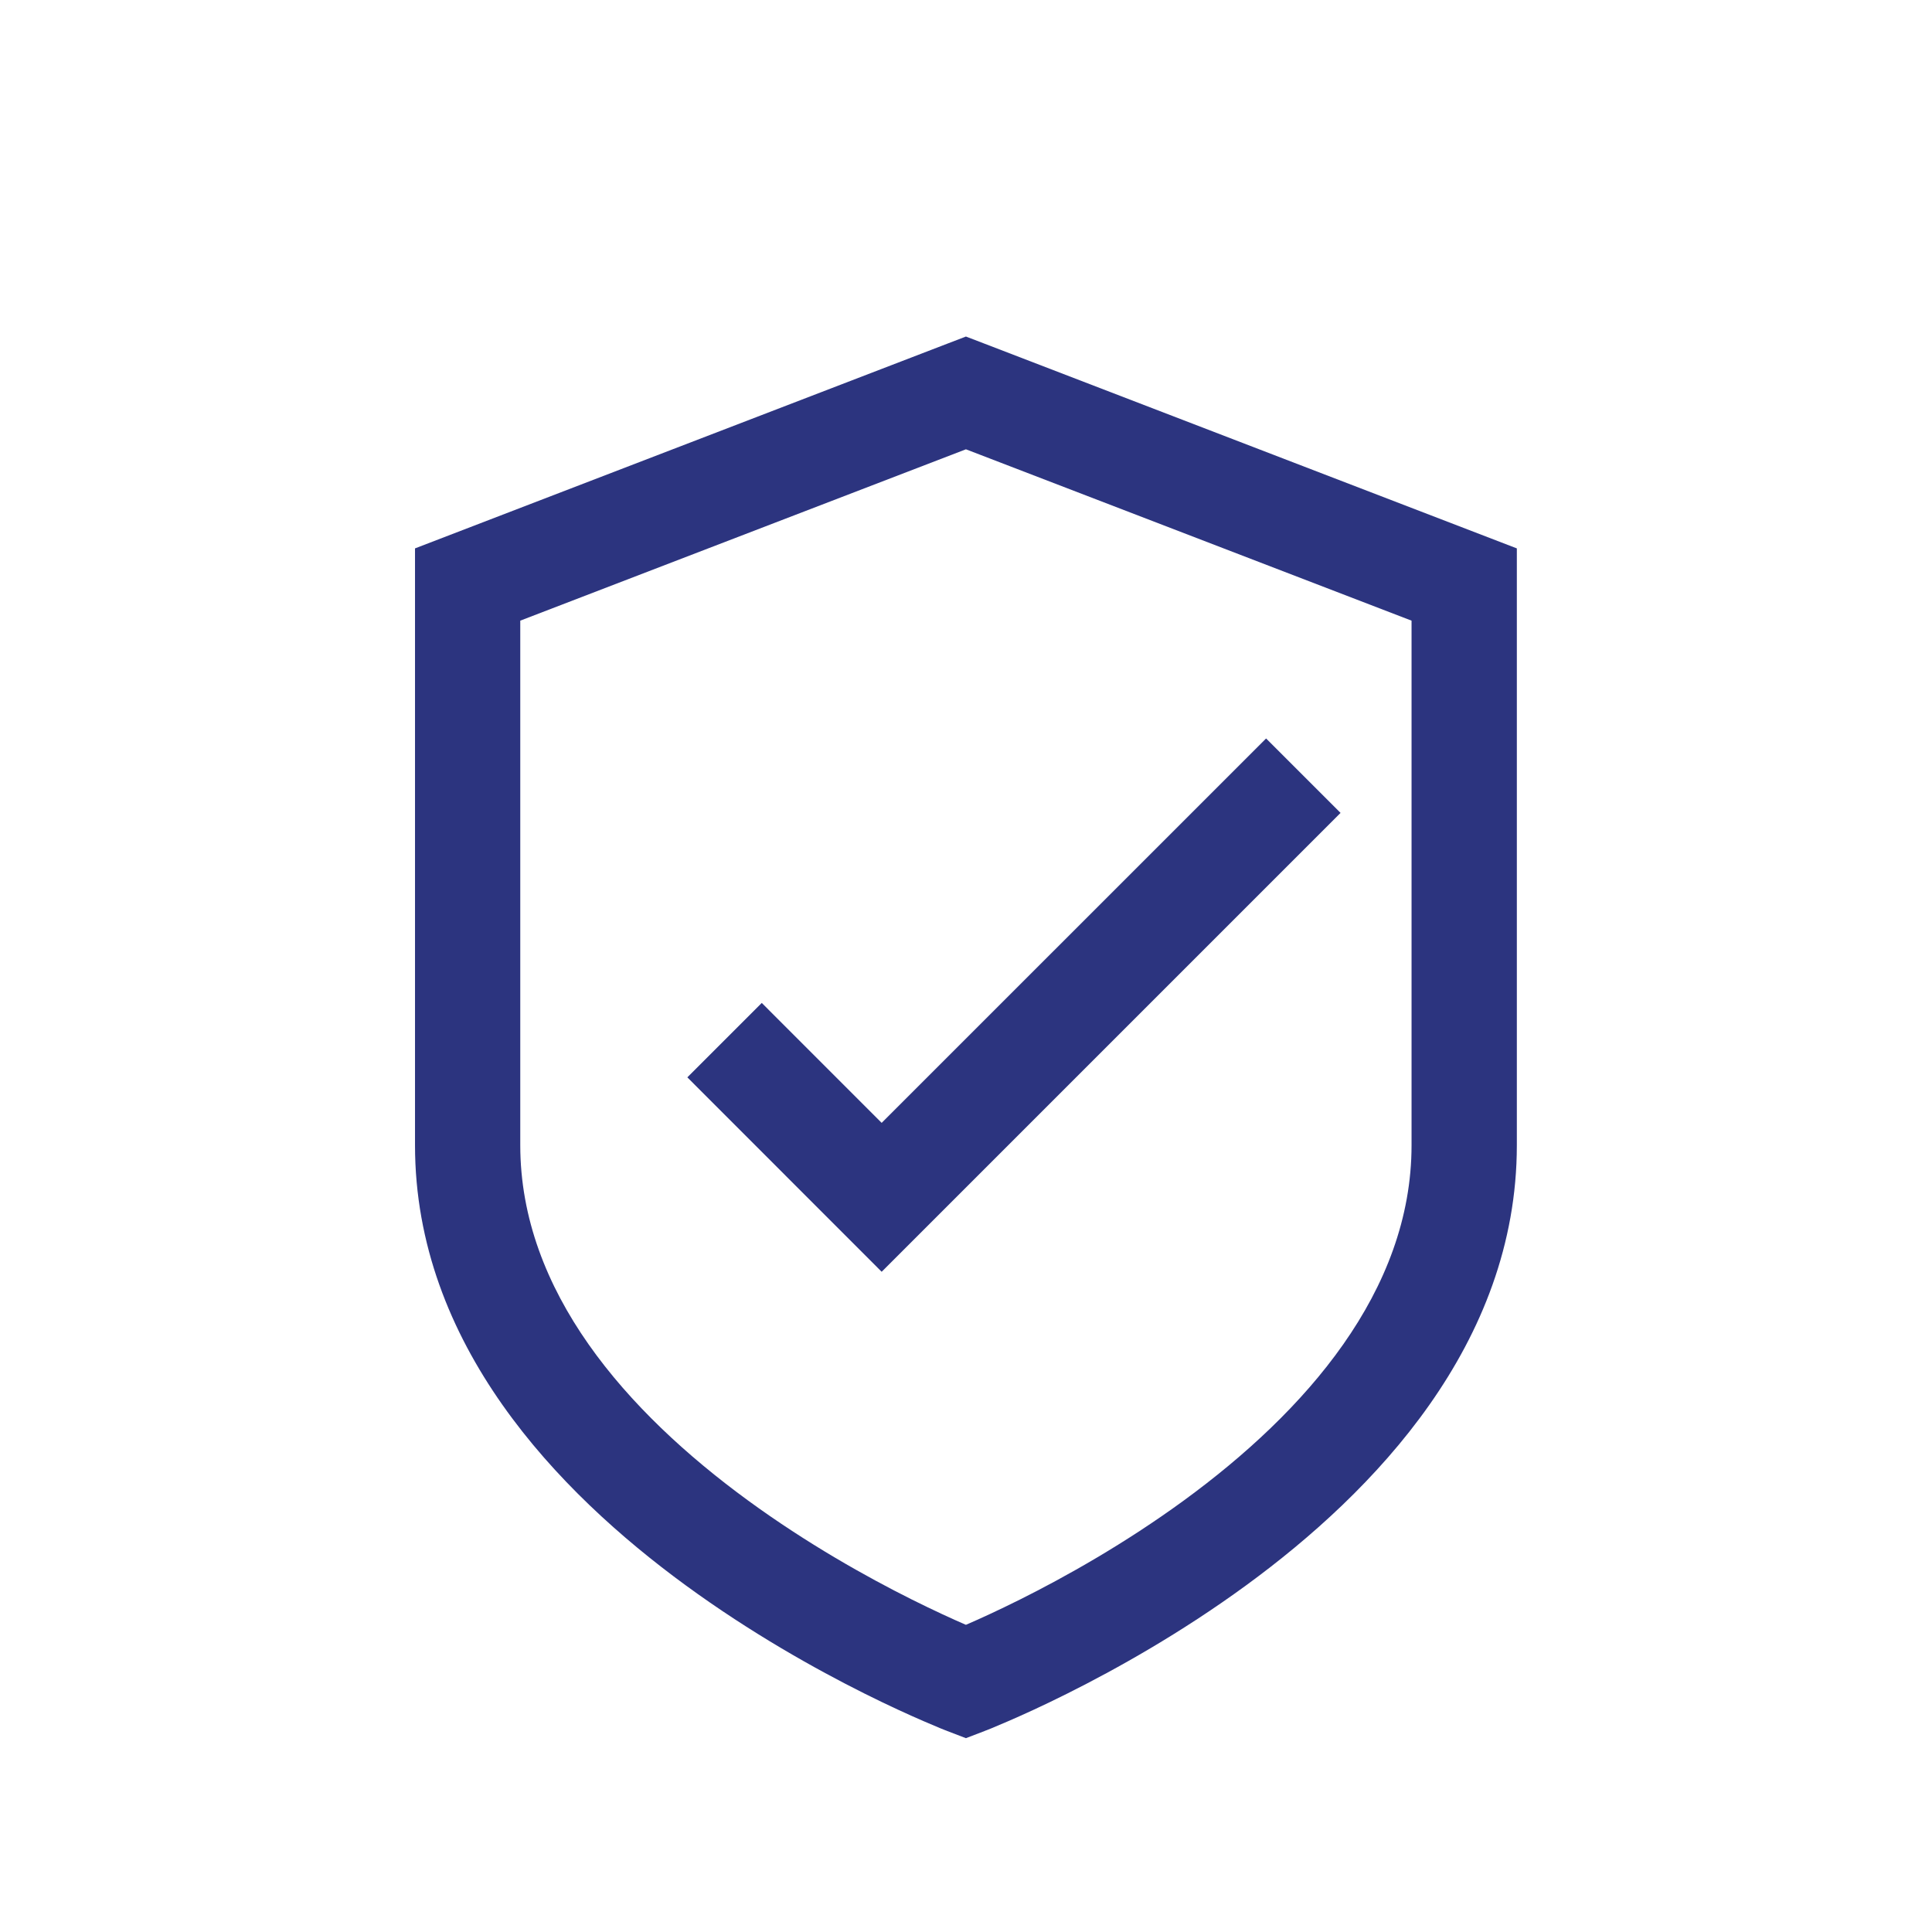
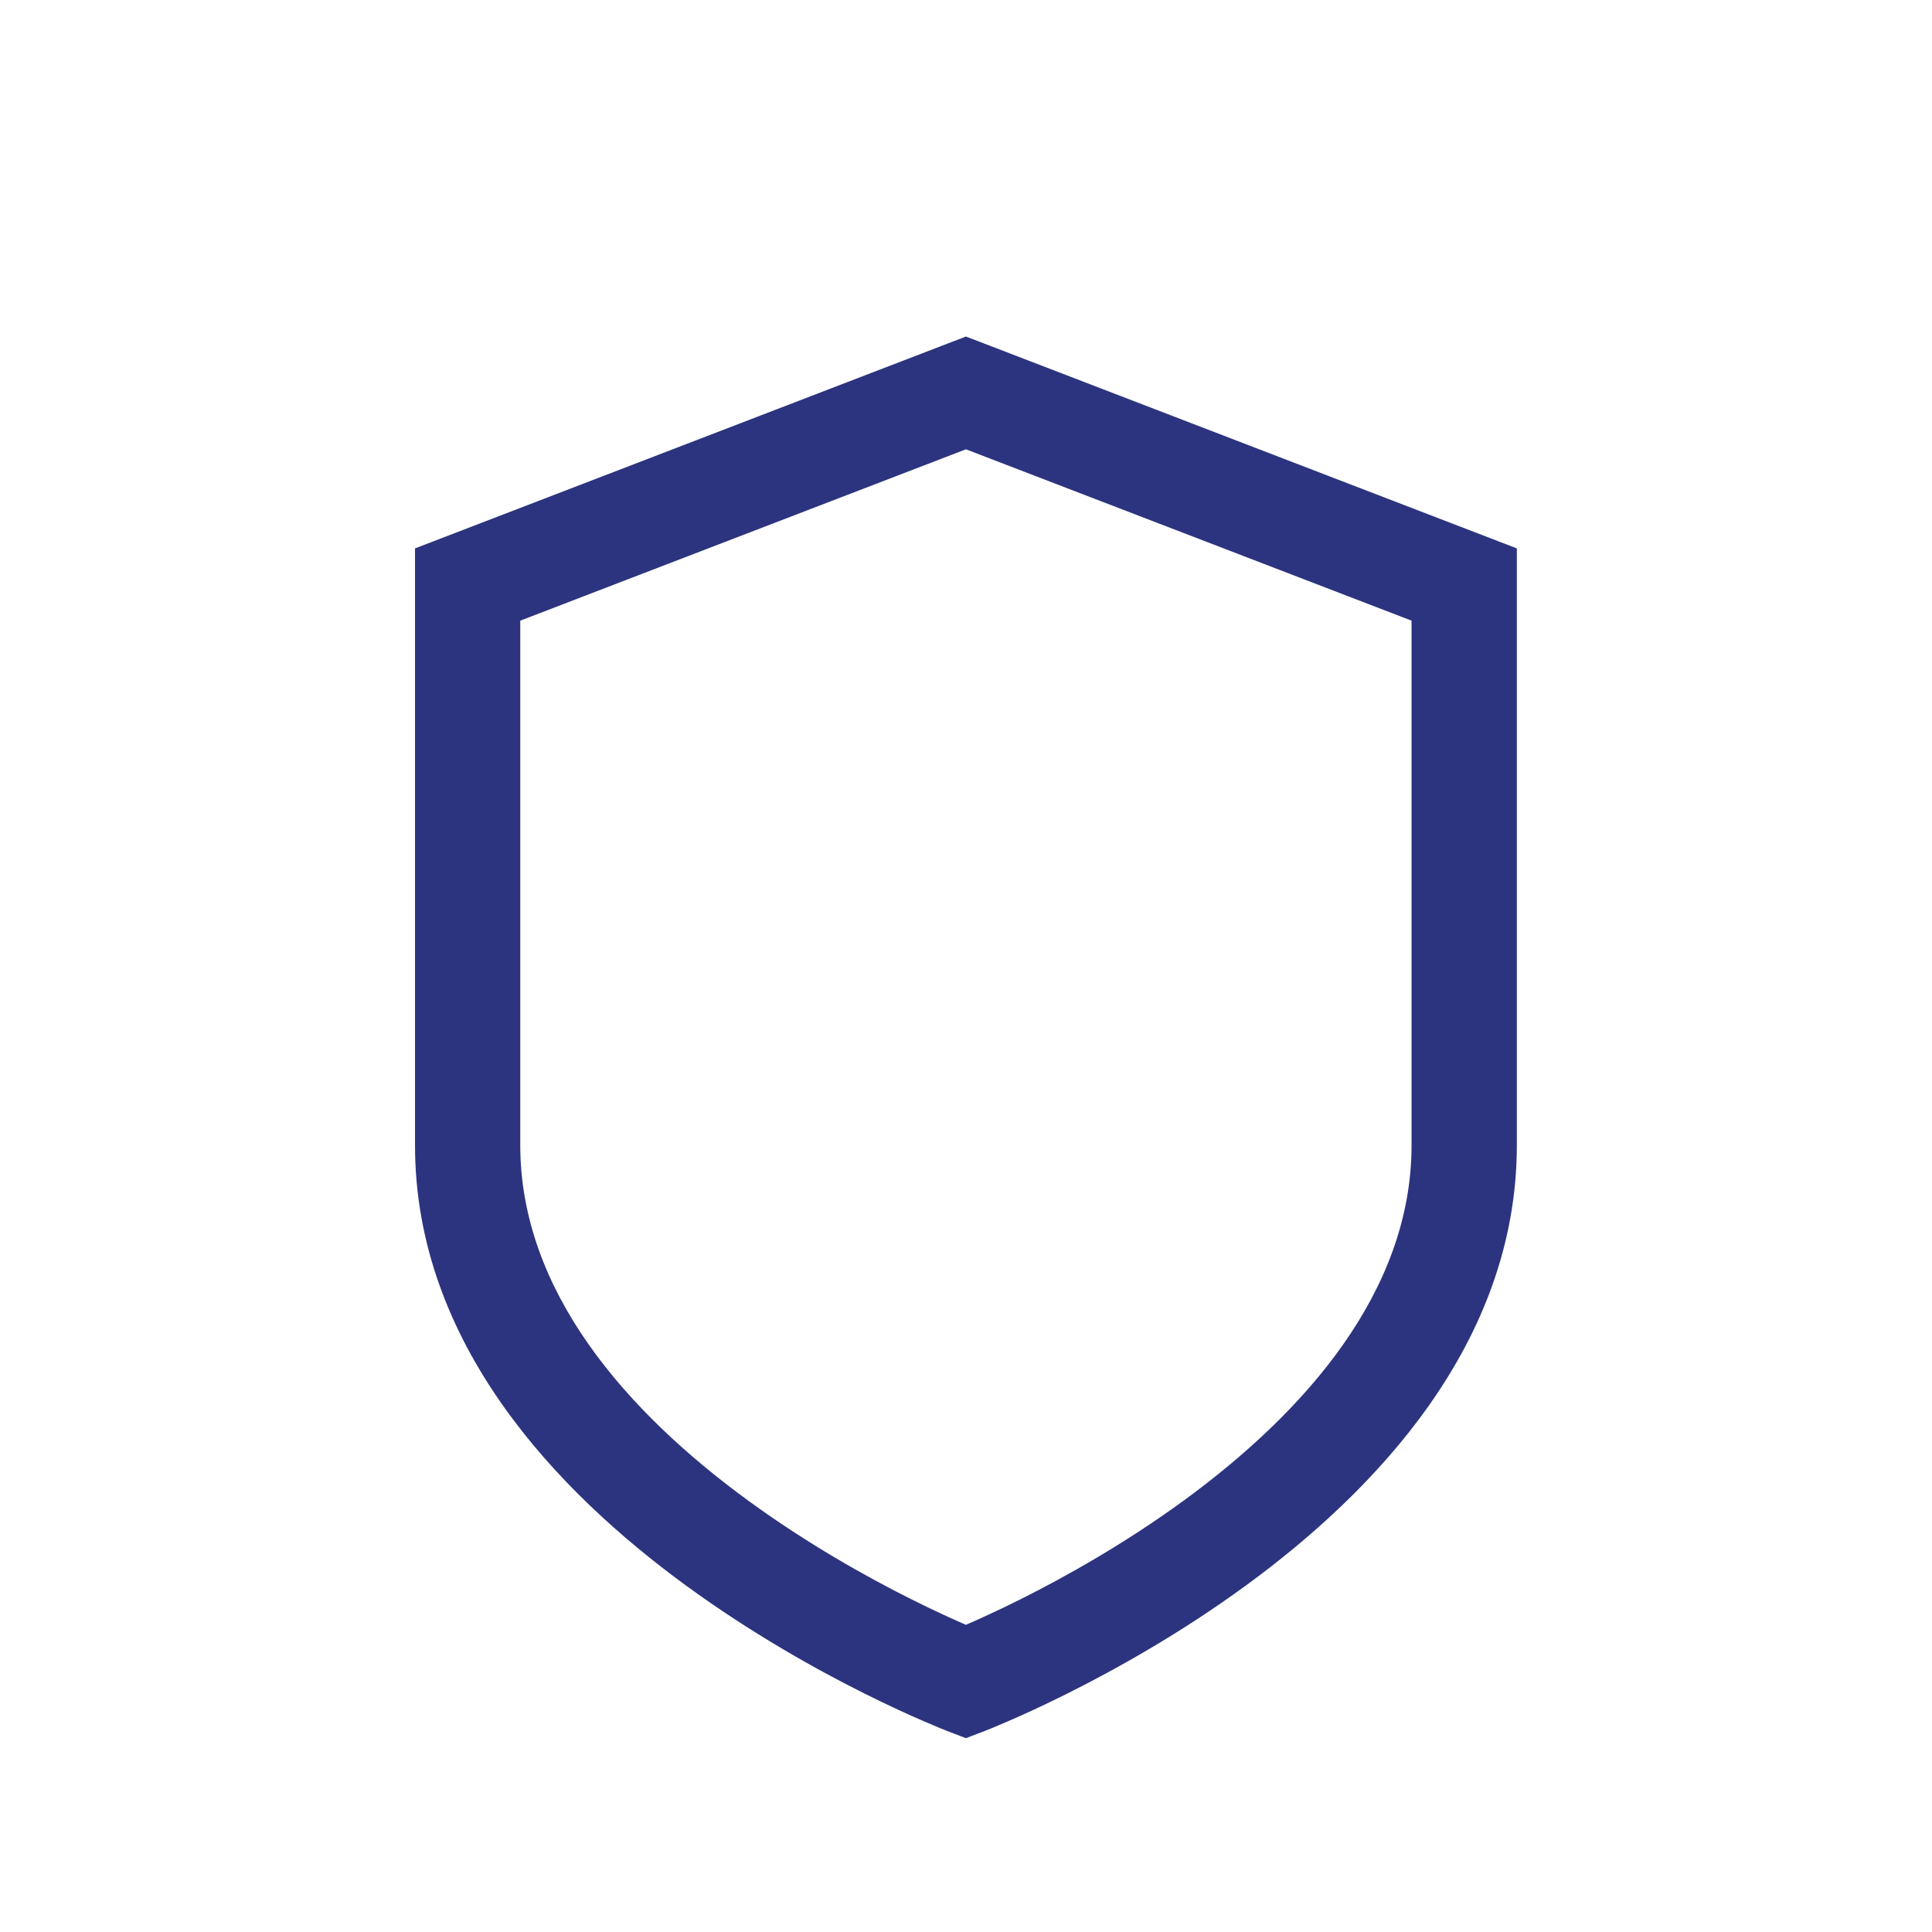
<svg xmlns="http://www.w3.org/2000/svg" width="52" height="52" viewBox="0 0 52 52" fill="none">
  <path fill-rule="evenodd" clip-rule="evenodd" d="M40.826 30.824C40.825 36.177 36.979 40.156 33.539 42.67C31.781 43.955 30.032 44.93 28.727 45.582C28.073 45.91 27.525 46.157 27.138 46.325C26.944 46.409 26.79 46.474 26.683 46.518C26.63 46.539 26.588 46.556 26.558 46.568C26.543 46.573 26.531 46.578 26.522 46.581L26.512 46.585L26.508 46.587L26.507 46.588L25.998 46.783L25.489 46.588L25.487 46.587L25.483 46.585L25.474 46.581C25.465 46.578 25.453 46.573 25.438 46.568L25.426 46.563C25.397 46.551 25.359 46.536 25.313 46.518C25.206 46.474 25.052 46.409 24.858 46.325C24.471 46.157 23.923 45.91 23.268 45.582C21.963 44.93 20.215 43.955 18.457 42.67C15.016 40.156 11.17 36.177 11.17 30.824V14.76L25.489 9.253L25.998 9.058L26.507 9.253L40.826 14.76V15.733V30.824ZM25.998 12.093L37.992 16.705V30.824C37.992 34.755 35.133 37.996 31.868 40.382C30.273 41.547 28.67 42.443 27.46 43.048C26.857 43.349 26.357 43.577 26.01 43.727C26.006 43.729 26.002 43.73 25.998 43.731C25.994 43.73 25.989 43.729 25.985 43.727C25.639 43.577 25.139 43.349 24.536 43.048C23.326 42.443 21.722 41.547 20.128 40.382C16.863 37.996 14.004 34.755 14.003 30.824V16.705L25.998 12.093Z" fill="#2C347F" />
-   <path d="M36.081 21.879L23.73 34.23L18.5 28.997L20.503 26.994L23.73 30.222L34.077 19.876L36.081 21.879Z" fill="#2C347F" />
</svg>